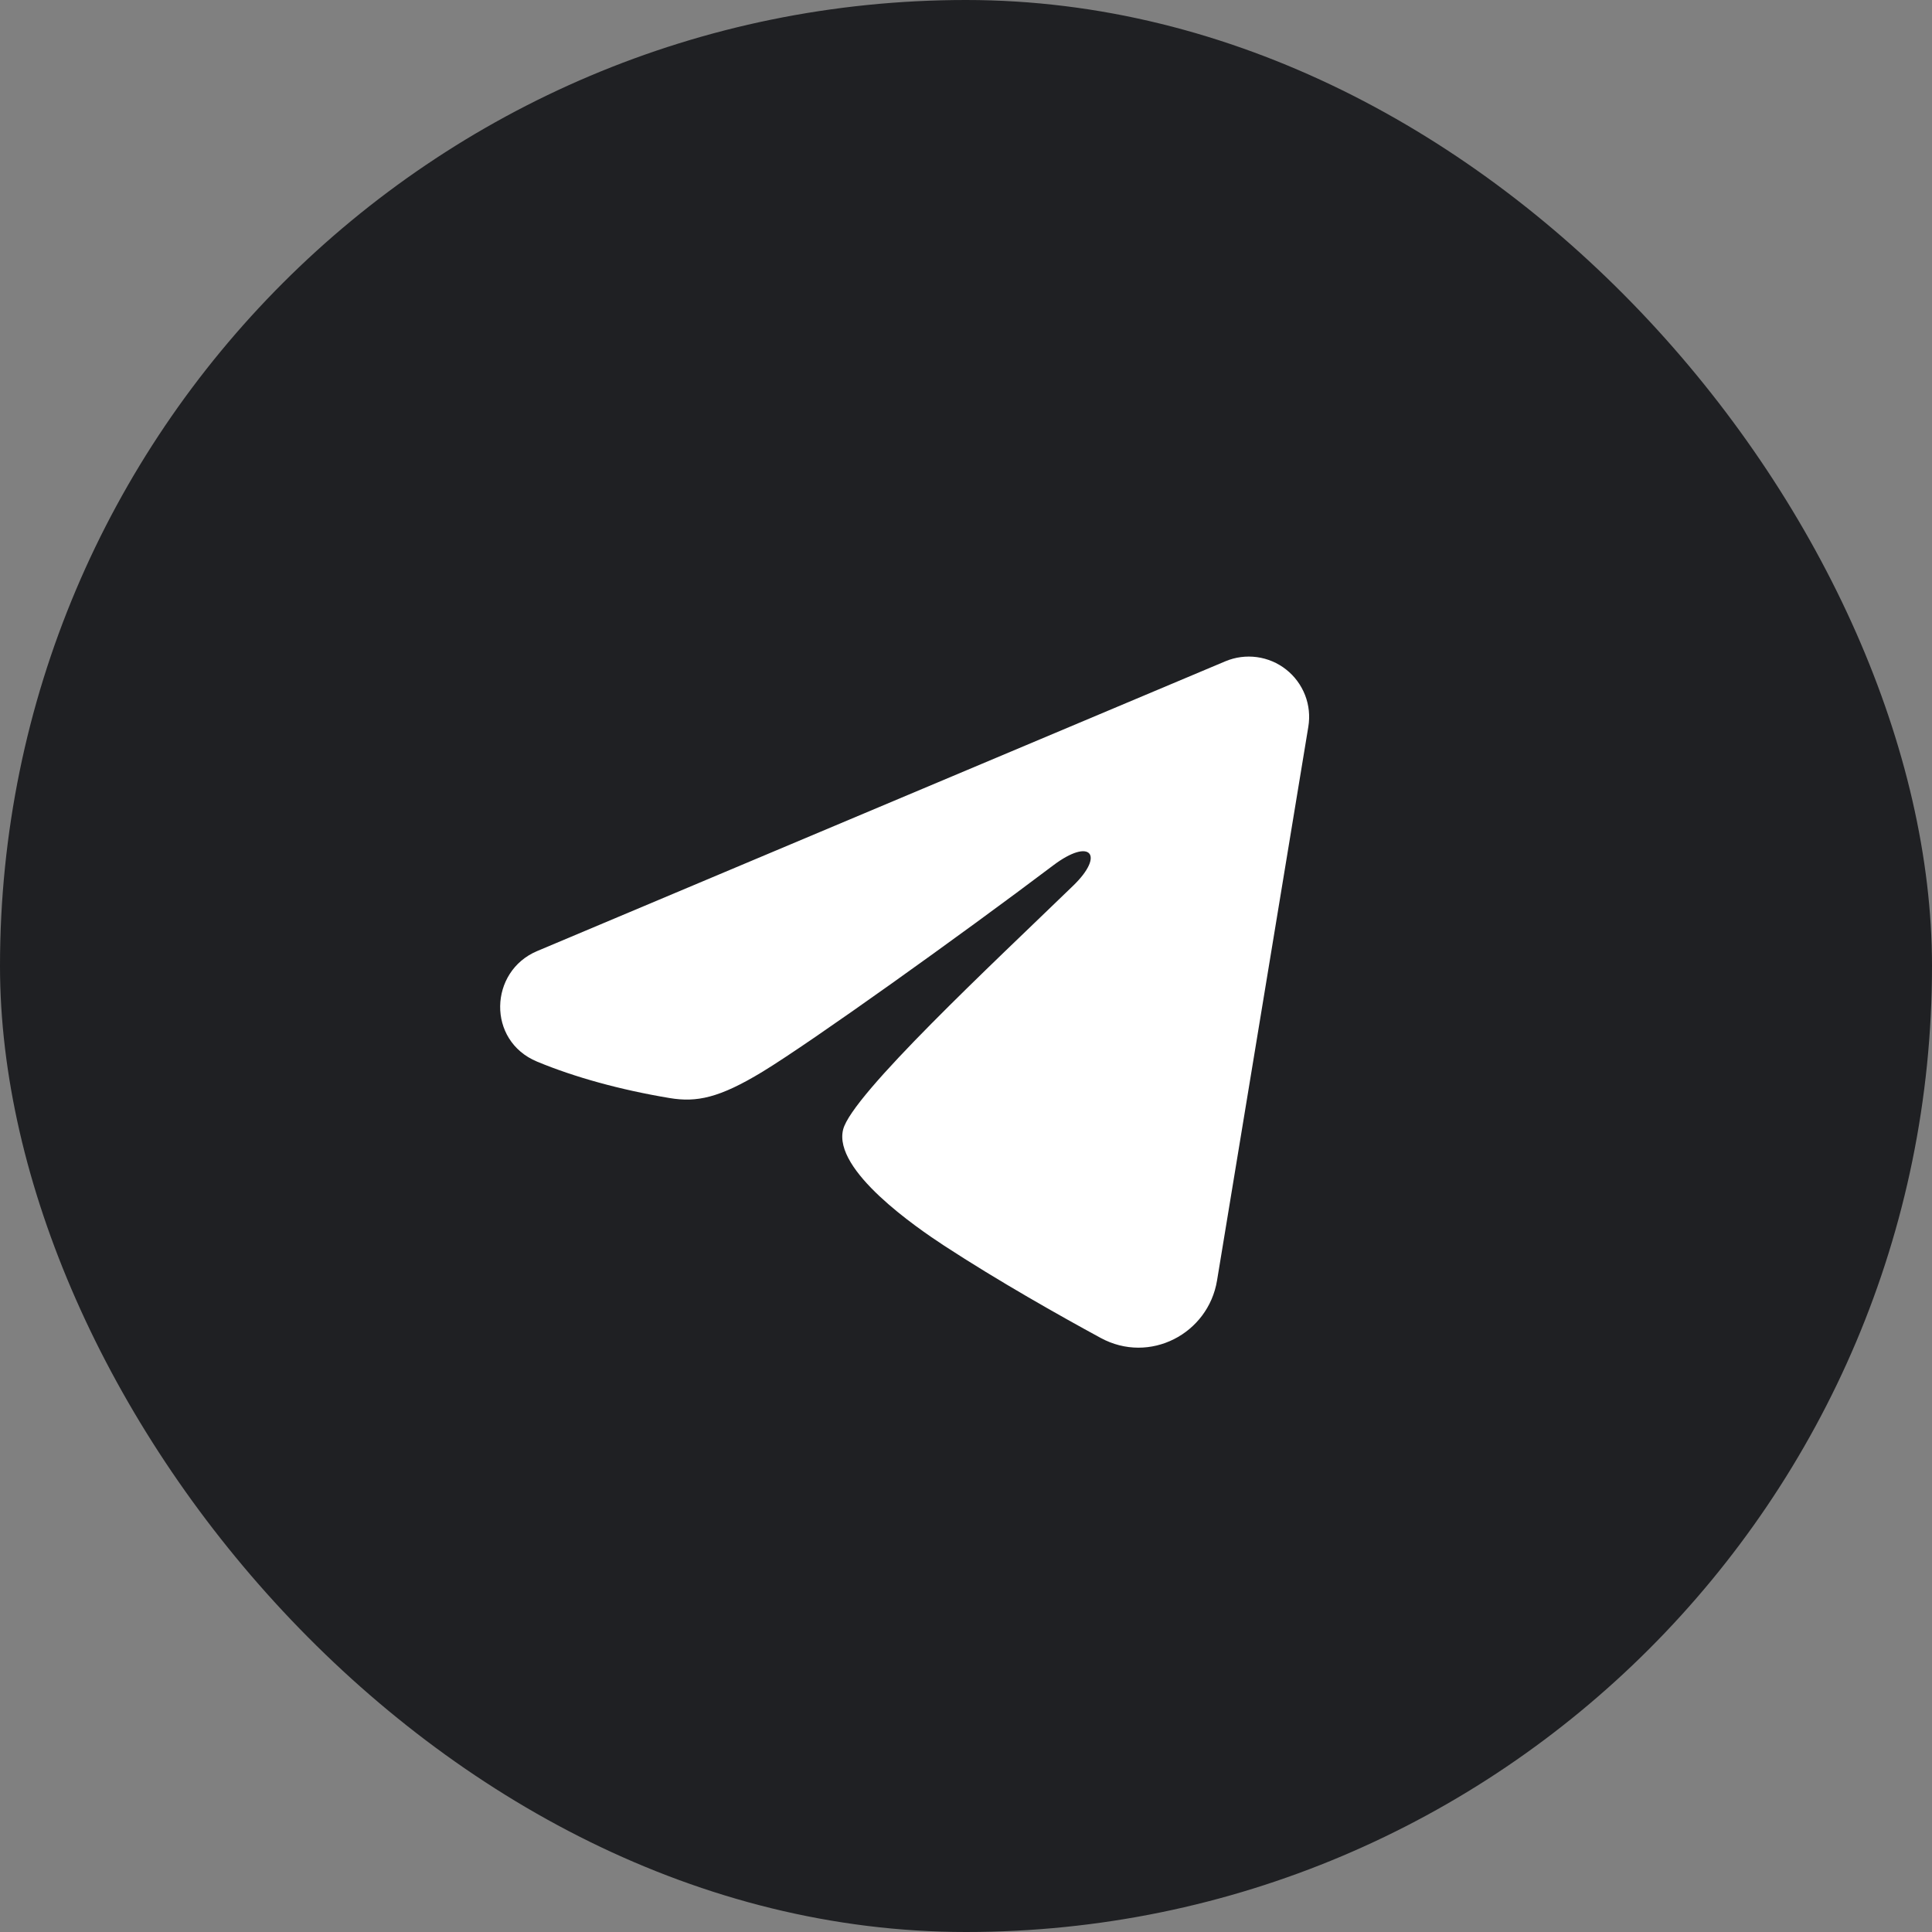
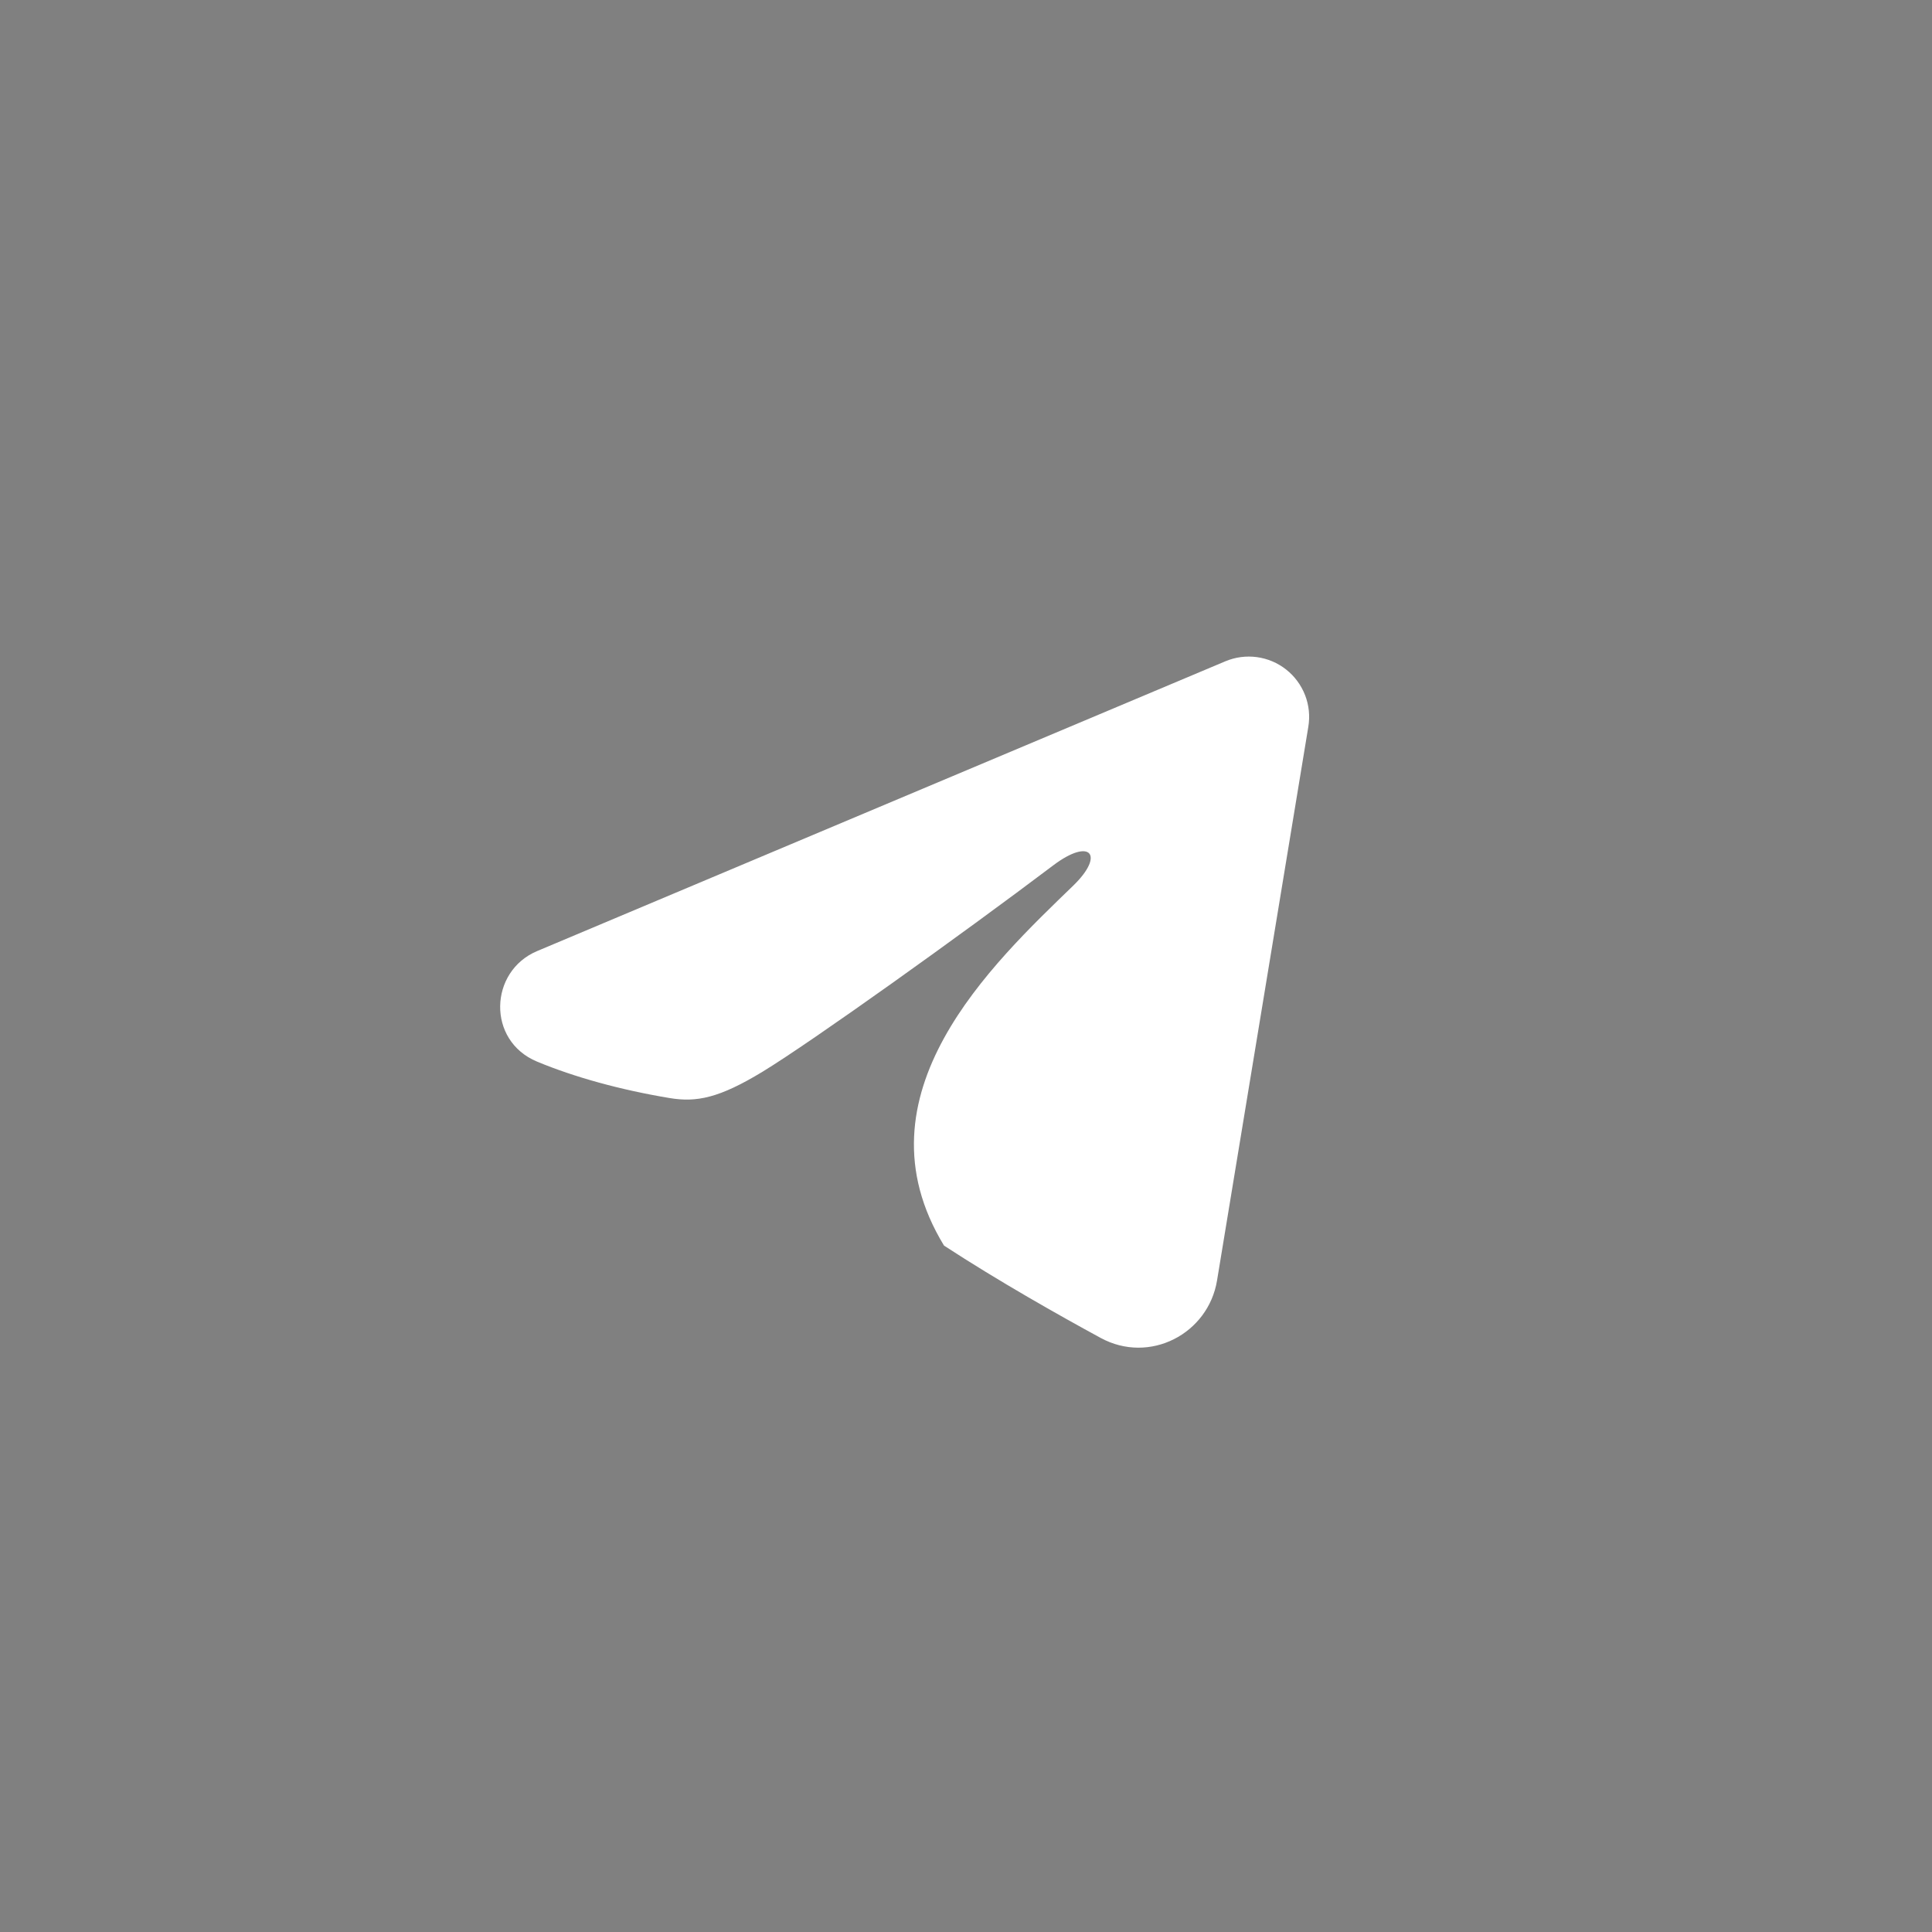
<svg xmlns="http://www.w3.org/2000/svg" width="32" height="32" viewBox="0 0 32 32" fill="none">
  <rect x="0" y="0" width="32" height="32" fill="#808080" stroke="none" />
-   <rect width="32" height="32" rx="16" fill="#1F2023" />
-   <path fill-rule="evenodd" clip-rule="evenodd" d="M20.296 10.953C20.46 10.884 20.641 10.86 20.818 10.884C20.995 10.908 21.163 10.979 21.303 11.09C21.443 11.2 21.551 11.347 21.616 11.513C21.681 11.68 21.699 11.861 21.67 12.037L20.158 21.209C20.012 22.093 19.041 22.601 18.23 22.16C17.551 21.791 16.543 21.223 15.636 20.631C15.183 20.334 13.794 19.384 13.965 18.708C14.112 18.13 16.445 15.958 17.778 14.667C18.302 14.159 18.063 13.867 17.445 14.333C15.91 15.492 13.446 17.254 12.632 17.75C11.913 18.187 11.538 18.262 11.09 18.187C10.273 18.051 9.515 17.841 8.896 17.584C8.06 17.237 8.101 16.088 8.896 15.753L20.296 10.953Z" fill="white" />
+   <path fill-rule="evenodd" clip-rule="evenodd" d="M20.296 10.953C20.46 10.884 20.641 10.86 20.818 10.884C20.995 10.908 21.163 10.979 21.303 11.09C21.443 11.2 21.551 11.347 21.616 11.513C21.681 11.68 21.699 11.861 21.67 12.037L20.158 21.209C20.012 22.093 19.041 22.601 18.23 22.16C17.551 21.791 16.543 21.223 15.636 20.631C14.112 18.13 16.445 15.958 17.778 14.667C18.302 14.159 18.063 13.867 17.445 14.333C15.91 15.492 13.446 17.254 12.632 17.75C11.913 18.187 11.538 18.262 11.09 18.187C10.273 18.051 9.515 17.841 8.896 17.584C8.06 17.237 8.101 16.088 8.896 15.753L20.296 10.953Z" fill="white" />
</svg>